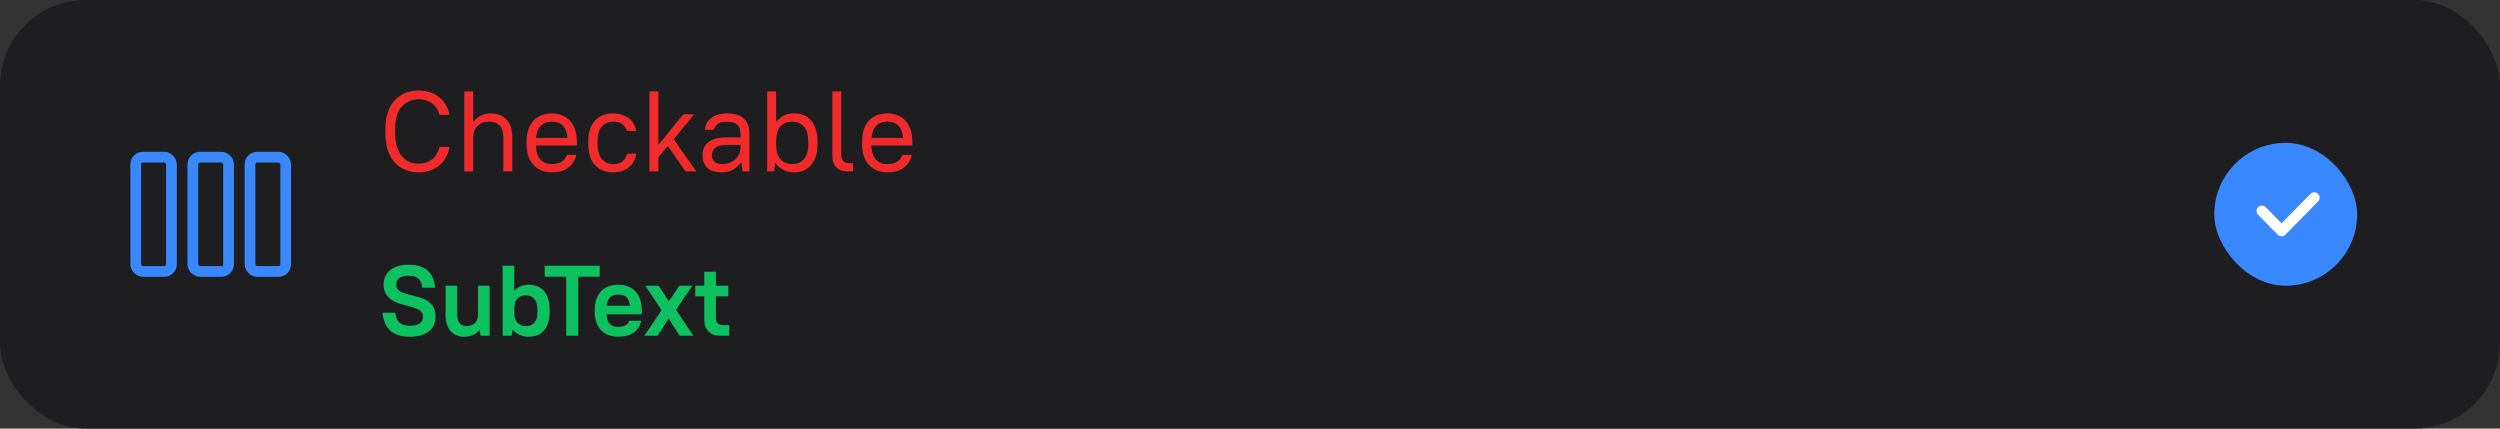
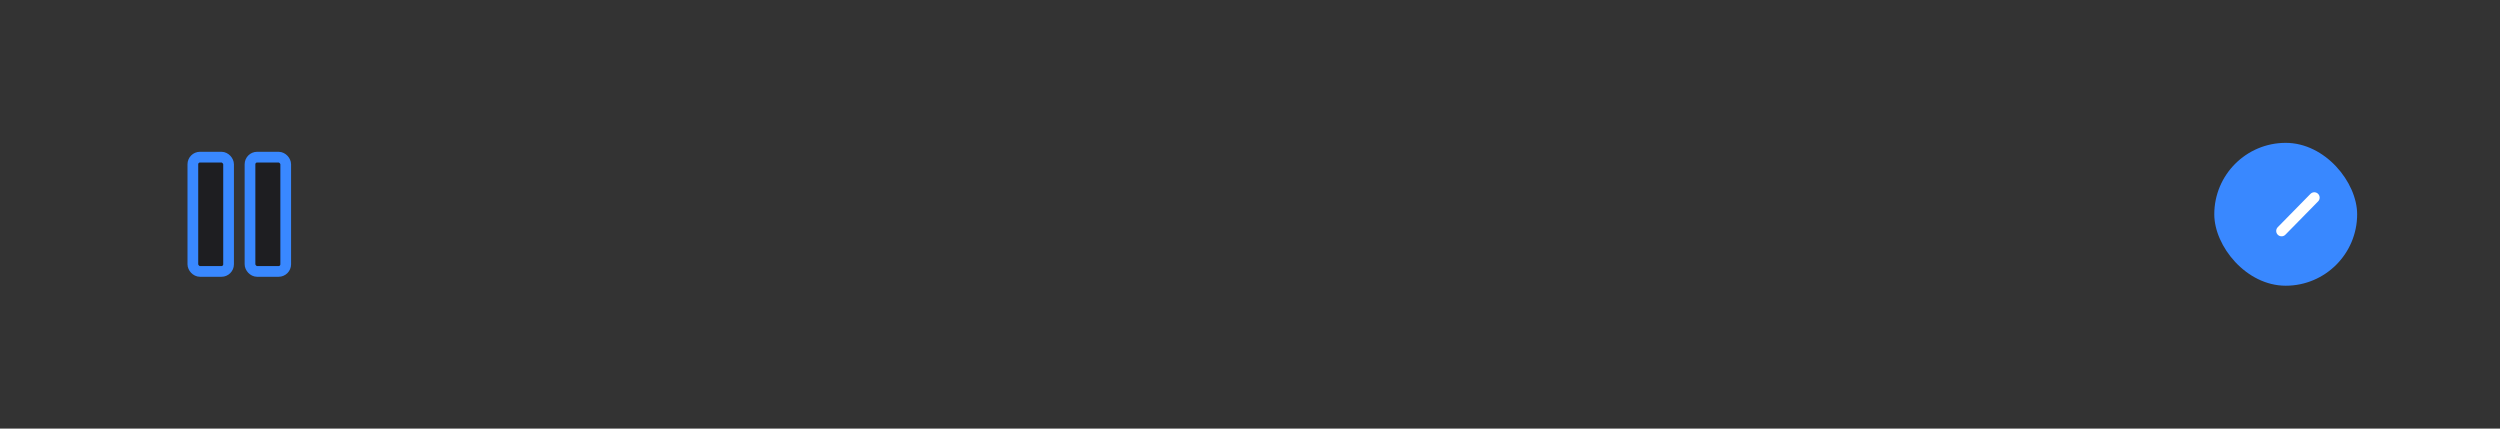
<svg xmlns="http://www.w3.org/2000/svg" width="350" height="60" viewBox="0 0 350 60" fill="none">
  <rect x="0" y="0" width="350" height="60" fill="#333333" stroke="none" />
-   <rect width="350" height="60" rx="12" fill="#1E1E21" />
  <rect x="310" y="20" width="20" height="20" rx="10" fill="#3988FF" />
-   <path d="M324.001 27.667L319.418 32.334L316.668 29.534" stroke="white" stroke-width="1.5" stroke-linecap="round" stroke-linejoin="round" />
+   <path d="M324.001 27.667L319.418 32.334" stroke="white" stroke-width="1.5" stroke-linecap="round" stroke-linejoin="round" />
  <rect x="35" y="22" width="5" height="16" rx="1" fill="#1E1E21" stroke="#3988FF" stroke-width="1.5" />
  <rect x="27" y="22" width="5" height="16" rx="1" fill="#1E1E21" stroke="#3988FF" stroke-width="1.5" />
-   <rect x="19" y="22" width="5" height="16" rx="1" fill="#1E1E21" stroke="#3988FF" stroke-width="1.5" />
-   <path d="M57.41 47.14C56.169 47.14 55.235 46.846 54.61 46.258C53.985 45.67 53.635 44.844 53.56 43.78H55.352C55.399 44.396 55.585 44.853 55.912 45.152C56.239 45.451 56.738 45.6 57.41 45.6C58.054 45.6 58.516 45.483 58.796 45.25C59.076 45.017 59.216 44.704 59.216 44.312C59.216 43.948 59.081 43.673 58.81 43.486C58.539 43.299 58.199 43.145 57.788 43.024C57.377 42.893 56.934 42.772 56.458 42.66C55.982 42.539 55.539 42.371 55.128 42.156C54.717 41.941 54.377 41.652 54.106 41.288C53.835 40.924 53.7 40.429 53.7 39.804C53.7 39.412 53.775 39.053 53.924 38.726C54.073 38.39 54.293 38.101 54.582 37.858C54.881 37.606 55.245 37.41 55.674 37.27C56.113 37.13 56.621 37.06 57.2 37.06C58.404 37.06 59.305 37.34 59.902 37.9C60.499 38.46 60.835 39.253 60.91 40.28H59.118C59.071 39.72 58.899 39.3 58.6 39.02C58.301 38.74 57.835 38.6 57.2 38.6C56.892 38.6 56.626 38.633 56.402 38.698C56.187 38.754 56.01 38.838 55.87 38.95C55.73 39.053 55.627 39.179 55.562 39.328C55.497 39.477 55.464 39.641 55.464 39.818C55.464 40.201 55.599 40.49 55.87 40.686C56.141 40.873 56.481 41.027 56.892 41.148C57.303 41.269 57.746 41.386 58.222 41.498C58.698 41.601 59.141 41.755 59.552 41.96C59.963 42.165 60.303 42.45 60.574 42.814C60.845 43.178 60.98 43.682 60.98 44.326C60.98 44.737 60.905 45.115 60.756 45.46C60.616 45.805 60.397 46.104 60.098 46.356C59.799 46.599 59.426 46.79 58.978 46.93C58.539 47.07 58.017 47.14 57.41 47.14ZM64.975 47.14C64.21 47.14 63.584 46.883 63.099 46.37C62.623 45.847 62.385 45.077 62.385 44.06V40H64.009V44.06C64.009 44.592 64.13 44.993 64.373 45.264C64.616 45.525 64.933 45.656 65.325 45.656C65.81 45.656 66.198 45.511 66.487 45.222C66.776 44.933 66.921 44.545 66.921 44.06V40H68.545V47H67.285L67.145 46.23H67.117C66.846 46.538 66.534 46.767 66.179 46.916C65.834 47.065 65.432 47.14 64.975 47.14ZM70.371 47V37.2H71.995V40.7H72.023C72.247 40.439 72.536 40.233 72.891 40.084C73.255 39.935 73.638 39.86 74.039 39.86C74.478 39.86 74.874 39.935 75.229 40.084C75.593 40.224 75.901 40.439 76.153 40.728C76.405 41.017 76.601 41.381 76.741 41.82C76.881 42.249 76.951 42.758 76.951 43.346V43.654C76.951 44.233 76.881 44.741 76.741 45.18C76.601 45.609 76.4 45.973 76.139 46.272C75.887 46.561 75.584 46.781 75.229 46.93C74.874 47.07 74.478 47.14 74.039 47.14C73.563 47.14 73.143 47.061 72.779 46.902C72.415 46.734 72.088 46.487 71.799 46.16H71.771L71.631 47H70.371ZM73.619 45.656C74.123 45.656 74.52 45.497 74.809 45.18C75.098 44.863 75.243 44.354 75.243 43.654V43.346C75.243 42.665 75.094 42.161 74.795 41.834C74.506 41.507 74.114 41.344 73.619 41.344C73.115 41.344 72.718 41.503 72.429 41.82C72.14 42.137 71.995 42.641 71.995 43.332V43.64C71.995 44.331 72.14 44.839 72.429 45.166C72.728 45.493 73.124 45.656 73.619 45.656ZM79.271 47V38.74H76.261V37.2H83.961V38.74H80.951V47H79.271ZM86.627 47.14C86.105 47.14 85.633 47.065 85.213 46.916C84.803 46.757 84.453 46.529 84.163 46.23C83.874 45.931 83.65 45.567 83.491 45.138C83.342 44.709 83.267 44.214 83.267 43.654V43.346C83.267 42.795 83.342 42.305 83.491 41.876C83.65 41.437 83.869 41.069 84.149 40.77C84.439 40.471 84.784 40.247 85.185 40.098C85.596 39.939 86.053 39.86 86.557 39.86C87.061 39.86 87.514 39.939 87.915 40.098C88.326 40.247 88.671 40.476 88.951 40.784C89.241 41.083 89.46 41.451 89.609 41.89C89.768 42.329 89.847 42.837 89.847 43.416V44.004H84.905C84.952 44.62 85.106 45.068 85.367 45.348C85.629 45.628 86.025 45.768 86.557 45.768C86.977 45.768 87.313 45.698 87.565 45.558C87.827 45.409 88.004 45.189 88.097 44.9H89.777C89.619 45.628 89.264 46.183 88.713 46.566C88.172 46.949 87.477 47.14 86.627 47.14ZM86.557 41.232C86.063 41.232 85.685 41.358 85.423 41.61C85.162 41.853 84.994 42.249 84.919 42.8H88.195C88.13 42.249 87.967 41.853 87.705 41.61C87.444 41.358 87.061 41.232 86.557 41.232ZM90.203 47L92.625 43.43L90.343 40H92.219L93.647 42.198L95.103 40H96.923L94.641 43.374L97.063 47H95.159L93.619 44.606L92.051 47H90.203ZM100.91 47C100.34 47 99.897 46.902 99.579 46.706C99.272 46.501 99.043 46.267 98.894 46.006C98.744 45.745 98.656 45.488 98.627 45.236C98.609 44.975 98.6 44.793 98.6 44.69V41.484H97.34V40H98.6V38.04H100.224V40H101.96V41.484H100.224V44.466C100.224 44.541 100.228 44.639 100.238 44.76C100.247 44.881 100.284 44.998 100.35 45.11C100.415 45.222 100.513 45.32 100.644 45.404C100.774 45.479 100.961 45.516 101.204 45.516H102.1V47H100.91Z" fill="#0EC160" />
-   <path d="M58.6 24.128C57.917 24.128 57.288 24.011 56.712 23.776C56.147 23.541 55.656 23.195 55.24 22.736C54.835 22.277 54.52 21.712 54.296 21.04C54.072 20.368 53.96 19.595 53.96 18.72V17.92C53.96 17.088 54.072 16.352 54.296 15.712C54.52 15.061 54.835 14.512 55.24 14.064C55.656 13.605 56.147 13.259 56.712 13.024C57.288 12.789 57.917 12.672 58.6 12.672C59.219 12.672 59.779 12.763 60.28 12.944C60.781 13.125 61.213 13.371 61.576 13.68C61.939 13.989 62.232 14.352 62.456 14.768C62.691 15.173 62.845 15.611 62.92 16.08H61.528C61.453 15.771 61.331 15.483 61.16 15.216C61 14.949 60.797 14.72 60.552 14.528C60.307 14.325 60.019 14.171 59.688 14.064C59.368 13.947 59.005 13.888 58.6 13.888C58.131 13.888 57.693 13.979 57.288 14.16C56.893 14.331 56.547 14.587 56.248 14.928C55.96 15.259 55.731 15.675 55.56 16.176C55.4 16.677 55.32 17.259 55.32 17.92V18.72C55.32 19.413 55.405 20.027 55.576 20.56C55.747 21.083 55.976 21.52 56.264 21.872C56.563 22.213 56.909 22.475 57.304 22.656C57.709 22.827 58.141 22.912 58.6 22.912C59.005 22.912 59.368 22.853 59.688 22.736C60.019 22.619 60.307 22.459 60.552 22.256C60.797 22.053 61 21.808 61.16 21.52C61.331 21.221 61.453 20.901 61.528 20.56H62.92C62.845 21.061 62.691 21.531 62.456 21.968C62.232 22.405 61.939 22.784 61.576 23.104C61.213 23.424 60.781 23.675 60.28 23.856C59.779 24.037 59.219 24.128 58.6 24.128ZM64.999 24V12.8H66.247V17.04H66.279C66.599 16.656 66.956 16.368 67.351 16.176C67.745 15.973 68.188 15.872 68.679 15.872C69.628 15.872 70.369 16.155 70.903 16.72C71.447 17.285 71.719 18.112 71.719 19.2V24H70.471V19.248C70.471 18.491 70.295 17.931 69.943 17.568C69.601 17.205 69.1 17.024 68.439 17.024C67.788 17.024 67.26 17.227 66.855 17.632C66.449 18.037 66.247 18.576 66.247 19.248V24H64.999ZM77.29 24.128C76.757 24.128 76.266 24.043 75.818 23.872C75.38 23.691 75.007 23.435 74.698 23.104C74.388 22.773 74.148 22.368 73.978 21.888C73.807 21.408 73.722 20.859 73.722 20.24V19.76C73.722 19.141 73.802 18.592 73.962 18.112C74.132 17.632 74.373 17.227 74.682 16.896C74.991 16.565 75.359 16.315 75.786 16.144C76.223 15.963 76.709 15.872 77.242 15.872C77.775 15.872 78.255 15.963 78.682 16.144C79.119 16.315 79.493 16.571 79.802 16.912C80.111 17.243 80.346 17.653 80.506 18.144C80.677 18.635 80.762 19.2 80.762 19.84V20.368H75.018C75.039 21.2 75.242 21.845 75.626 22.304C76.01 22.752 76.549 22.976 77.242 22.976C77.786 22.976 78.234 22.875 78.586 22.672C78.938 22.459 79.204 22.128 79.386 21.68H80.682C80.49 22.48 80.1 23.088 79.514 23.504C78.938 23.92 78.197 24.128 77.29 24.128ZM77.242 17.024C76.602 17.024 76.09 17.221 75.706 17.616C75.322 18 75.098 18.565 75.034 19.312H79.466C79.402 18.533 79.178 17.957 78.794 17.584C78.421 17.211 77.903 17.024 77.242 17.024ZM85.802 24.128C84.768 24.128 83.936 23.792 83.306 23.12C82.677 22.448 82.362 21.461 82.362 20.16V19.68C82.362 19.072 82.442 18.539 82.603 18.08C82.773 17.611 83.008 17.211 83.306 16.88C83.605 16.549 83.968 16.299 84.394 16.128C84.821 15.957 85.29 15.872 85.802 15.872C86.293 15.872 86.725 15.941 87.099 16.08C87.483 16.208 87.813 16.384 88.091 16.608C88.368 16.821 88.587 17.077 88.746 17.376C88.906 17.675 89.019 17.989 89.082 18.32H87.787C87.669 17.957 87.456 17.653 87.147 17.408C86.848 17.152 86.427 17.024 85.882 17.024C85.221 17.024 84.683 17.248 84.266 17.696C83.861 18.133 83.659 18.795 83.659 19.68V20.16C83.659 21.109 83.867 21.819 84.282 22.288C84.698 22.747 85.232 22.976 85.882 22.976C86.427 22.976 86.848 22.848 87.147 22.592C87.456 22.325 87.669 21.968 87.787 21.52H89.082C89.019 21.893 88.906 22.24 88.746 22.56C88.587 22.869 88.368 23.141 88.091 23.376C87.813 23.611 87.483 23.797 87.099 23.936C86.725 24.064 86.293 24.128 85.802 24.128ZM90.921 24V12.8H92.169V20.288L95.657 16H97.161L94.329 19.504L97.481 24H95.961L93.497 20.432L92.169 22.048V24H90.921ZM101.033 24.128C100.137 24.128 99.465 23.92 99.017 23.504C98.579 23.077 98.361 22.496 98.361 21.76C98.361 21.365 98.425 21.013 98.553 20.704C98.681 20.395 98.878 20.133 99.145 19.92C99.422 19.696 99.769 19.525 100.185 19.408C100.611 19.291 101.123 19.232 101.721 19.232H103.673V18.72C103.673 18.144 103.523 17.723 103.225 17.456C102.937 17.179 102.462 17.04 101.801 17.04C101.193 17.04 100.745 17.147 100.457 17.36C100.169 17.563 100.003 17.829 99.961 18.16H98.681C98.702 17.851 98.782 17.557 98.921 17.28C99.059 17.003 99.257 16.763 99.513 16.56C99.779 16.347 100.105 16.181 100.489 16.064C100.873 15.936 101.31 15.872 101.801 15.872C102.867 15.872 103.651 16.117 104.153 16.608C104.665 17.088 104.921 17.808 104.921 18.768V24H103.945L103.785 22.72H103.753C103.433 23.179 103.038 23.531 102.569 23.776C102.11 24.011 101.598 24.128 101.033 24.128ZM101.161 22.96C101.523 22.96 101.854 22.901 102.153 22.784C102.462 22.667 102.729 22.507 102.953 22.304C103.177 22.091 103.353 21.845 103.481 21.568C103.609 21.28 103.673 20.976 103.673 20.656V20.288H101.801C101.011 20.288 100.457 20.427 100.137 20.704C99.817 20.971 99.657 21.323 99.657 21.76C99.657 22.123 99.779 22.416 100.025 22.64C100.27 22.853 100.649 22.96 101.161 22.96ZM107.405 24V12.8H108.653V17.04H108.685C109.005 16.645 109.368 16.352 109.773 16.16C110.178 15.968 110.664 15.872 111.229 15.872C111.698 15.872 112.13 15.957 112.525 16.128C112.92 16.288 113.261 16.533 113.549 16.864C113.837 17.184 114.056 17.589 114.205 18.08C114.365 18.56 114.445 19.12 114.445 19.76V20.24C114.445 20.869 114.365 21.429 114.205 21.92C114.045 22.4 113.821 22.805 113.533 23.136C113.245 23.456 112.898 23.701 112.493 23.872C112.098 24.043 111.661 24.128 111.181 24.128C110.626 24.128 110.141 24.027 109.725 23.824C109.309 23.621 108.92 23.296 108.557 22.848H108.525L108.381 24H107.405ZM110.893 22.976C111.576 22.976 112.12 22.752 112.525 22.304C112.941 21.856 113.149 21.168 113.149 20.24V19.76C113.149 18.853 112.941 18.171 112.525 17.712C112.109 17.253 111.565 17.024 110.893 17.024C110.221 17.024 109.677 17.248 109.261 17.696C108.856 18.144 108.653 18.832 108.653 19.76V20.24C108.653 21.147 108.861 21.829 109.277 22.288C109.693 22.747 110.232 22.976 110.893 22.976ZM118.738 24C118.194 24 117.767 23.904 117.458 23.712C117.159 23.52 116.941 23.301 116.802 23.056C116.663 22.8 116.583 22.549 116.562 22.304C116.541 22.048 116.53 21.867 116.53 21.76V12.8H117.778V21.616C117.778 22.043 117.869 22.357 118.05 22.56C118.242 22.752 118.53 22.848 118.914 22.848H119.41V24H118.738ZM124.259 24.128C123.725 24.128 123.235 24.043 122.787 23.872C122.349 23.691 121.976 23.435 121.667 23.104C121.357 22.773 121.117 22.368 120.947 21.888C120.776 21.408 120.691 20.859 120.691 20.24V19.76C120.691 19.141 120.771 18.592 120.931 18.112C121.101 17.632 121.341 17.227 121.651 16.896C121.96 16.565 122.328 16.315 122.755 16.144C123.192 15.963 123.677 15.872 124.211 15.872C124.744 15.872 125.224 15.963 125.651 16.144C126.088 16.315 126.461 16.571 126.771 16.912C127.08 17.243 127.315 17.653 127.475 18.144C127.645 18.635 127.731 19.2 127.731 19.84V20.368H121.987C122.008 21.2 122.211 21.845 122.595 22.304C122.979 22.752 123.517 22.976 124.211 22.976C124.755 22.976 125.203 22.875 125.555 22.672C125.907 22.459 126.173 22.128 126.355 21.68H127.651C127.459 22.48 127.069 23.088 126.483 23.504C125.907 23.92 125.165 24.128 124.259 24.128ZM124.211 17.024C123.571 17.024 123.059 17.221 122.675 17.616C122.291 18 122.067 18.565 122.003 19.312H126.435C126.371 18.533 126.147 17.957 125.763 17.584C125.389 17.211 124.872 17.024 124.211 17.024Z" fill="#F12B2B" />
</svg>